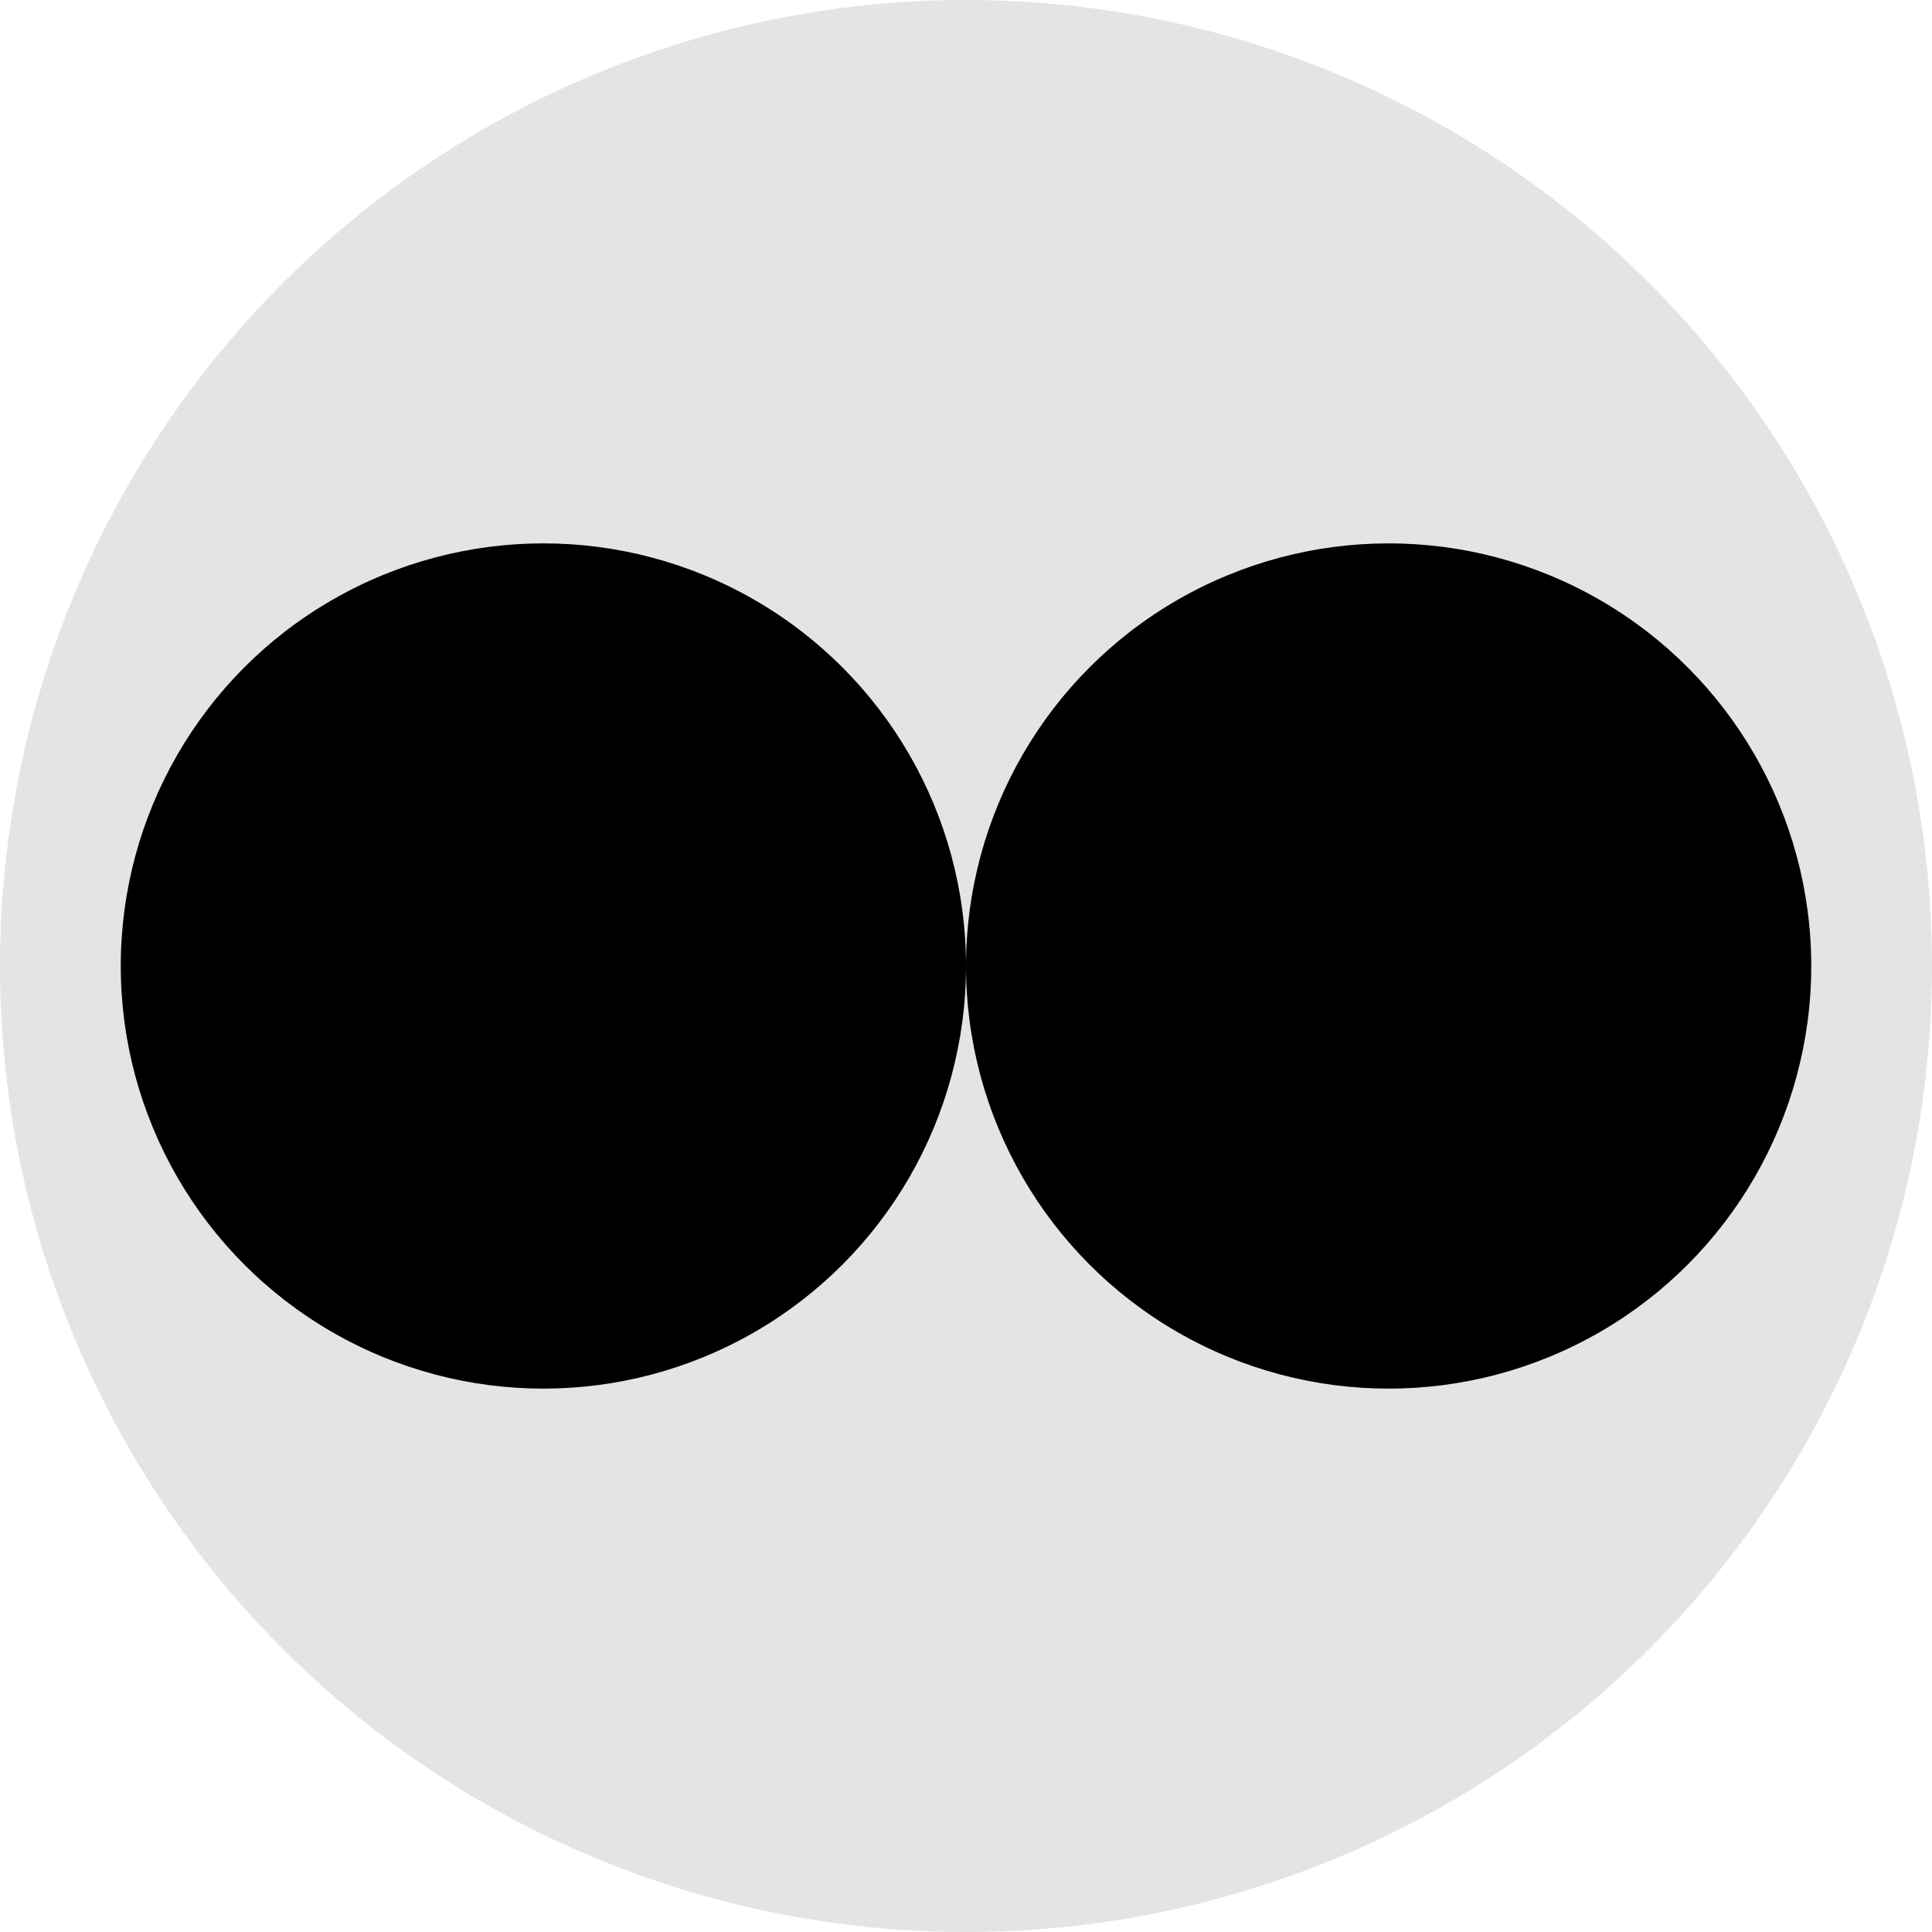
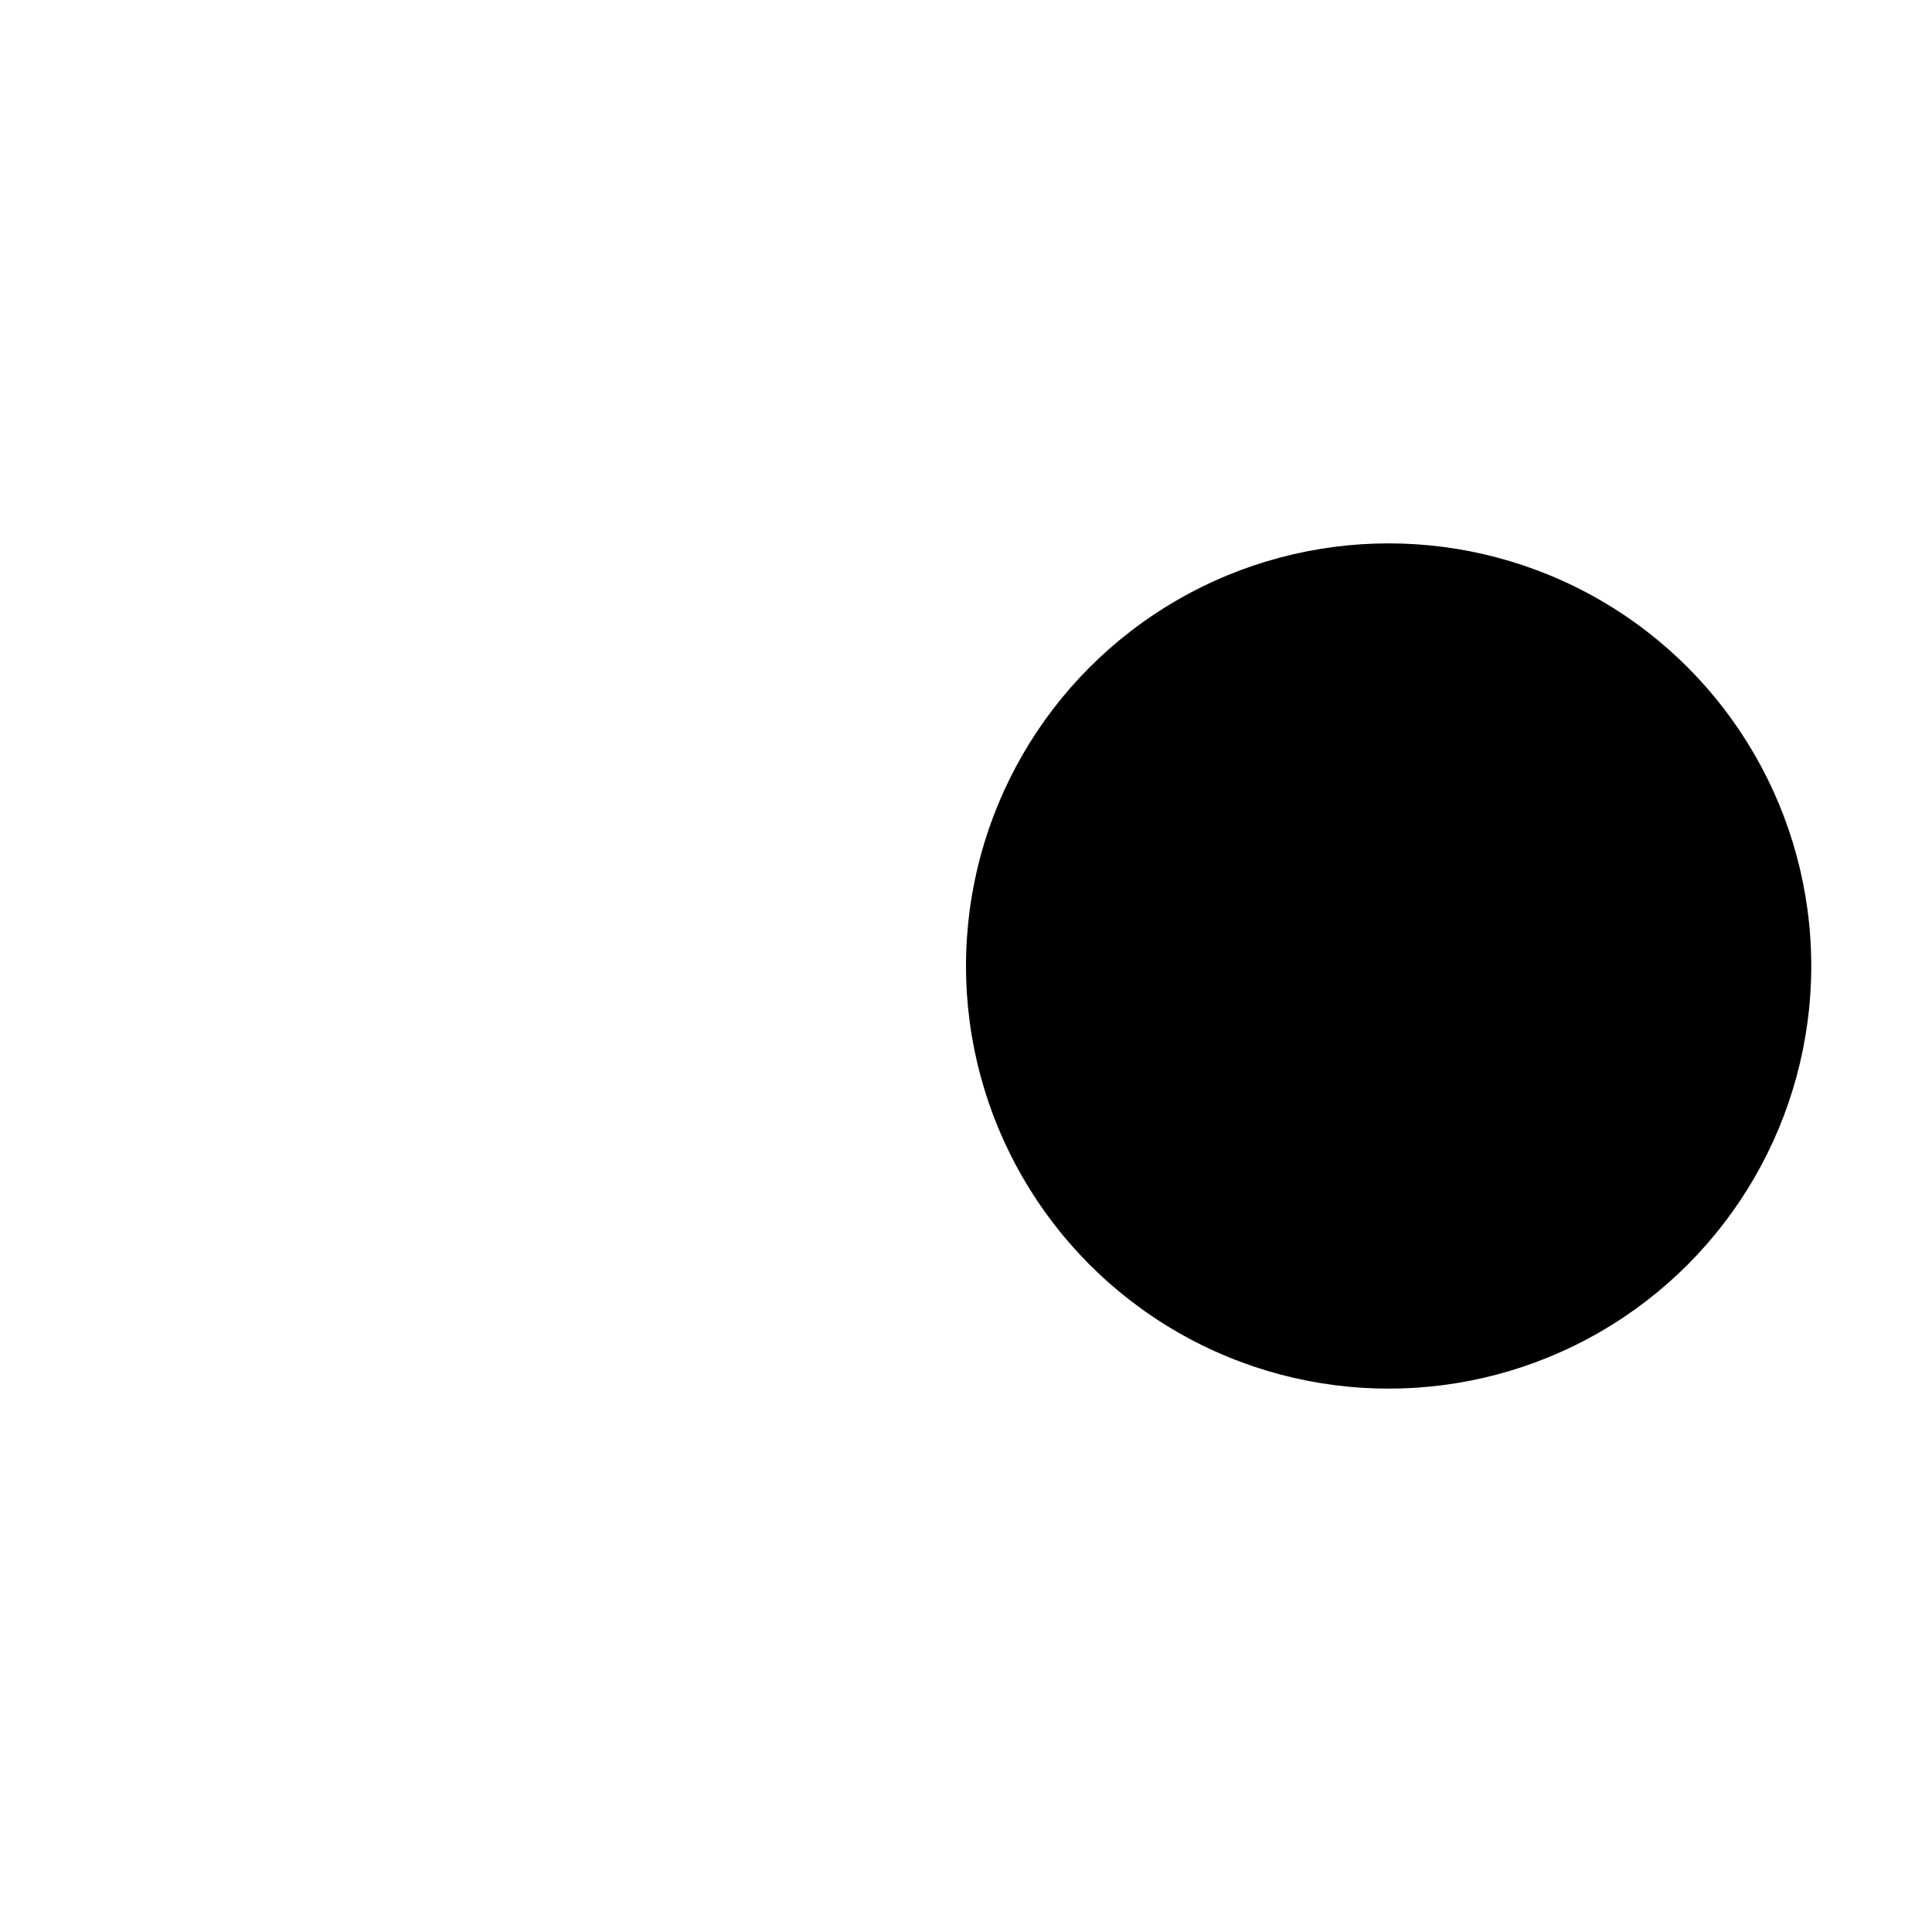
<svg xmlns="http://www.w3.org/2000/svg" width="160" height="160" viewBox="30 30 160 160">
-   <circle cx="110" cy="110" r="80" fill="#e4e4e7" />
-   <circle cx="75" cy="110" r="35" fill="oklch(0.52 0.26 250)" />
  <circle cx="145" cy="110" r="35" fill="oklch(0.52 0.26 250)" />
</svg>